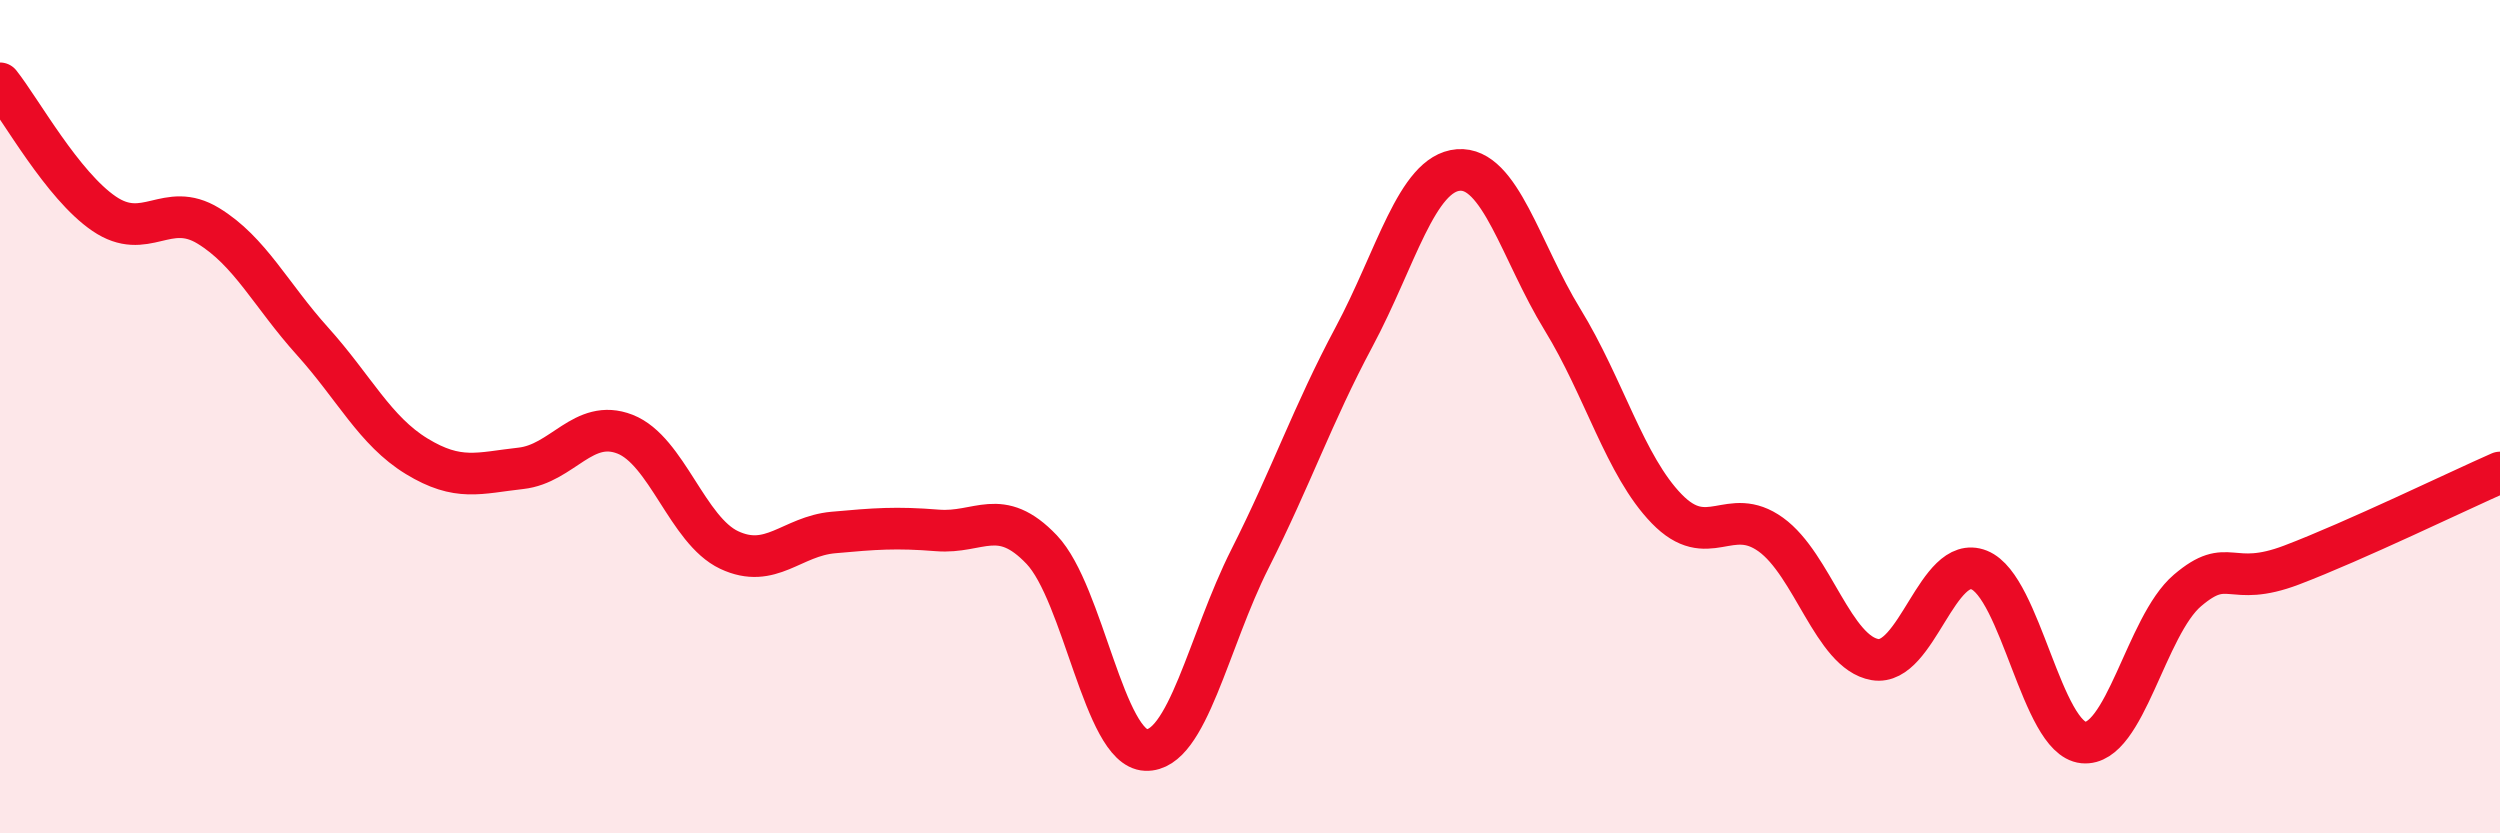
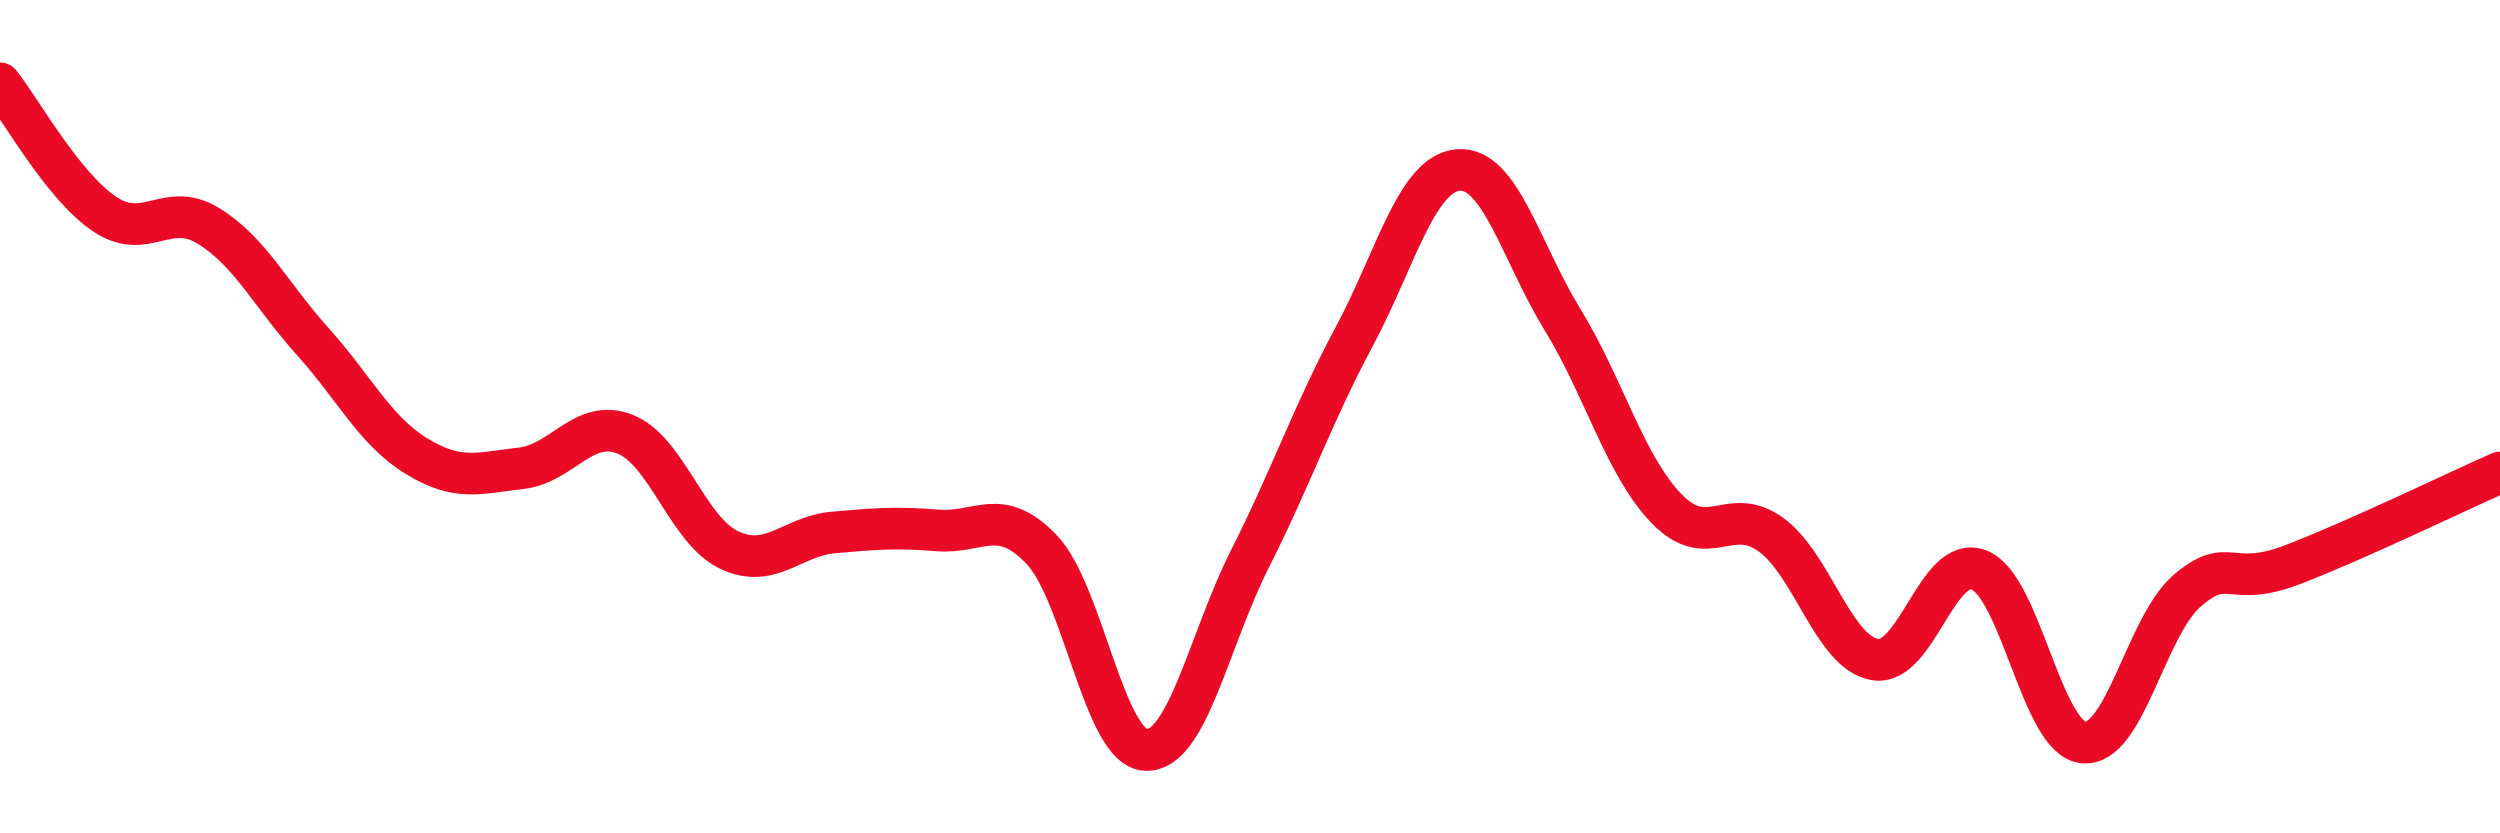
<svg xmlns="http://www.w3.org/2000/svg" width="60" height="20" viewBox="0 0 60 20">
-   <path d="M 0,2 C 0.5,2.63 1.5,4.45 2.5,5.13 C 3.5,5.81 4,4.81 5,5.42 C 6,6.03 6.5,7.08 7.5,8.19 C 8.5,9.3 9,10.34 10,10.95 C 11,11.56 11.5,11.35 12.5,11.24 C 13.5,11.13 14,10.03 15,10.42 C 16,10.81 16.5,12.73 17.5,13.2 C 18.5,13.67 19,12.87 20,12.78 C 21,12.69 21.5,12.65 22.5,12.73 C 23.5,12.81 24,12.14 25,13.19 C 26,14.24 26.5,17.96 27.5,18 C 28.5,18.04 29,15.39 30,13.41 C 31,11.43 31.5,9.95 32.5,8.08 C 33.5,6.21 34,4.16 35,4.08 C 36,4 36.5,6.04 37.5,7.67 C 38.5,9.3 39,11.18 40,12.21 C 41,13.24 41.5,12.11 42.5,12.83 C 43.5,13.55 44,15.66 45,15.83 C 46,16 46.5,13.28 47.5,13.68 C 48.5,14.08 49,17.72 50,17.82 C 51,17.92 51.5,15.02 52.5,14.17 C 53.5,13.32 53.5,14.13 55,13.56 C 56.5,12.99 59,11.78 60,11.34L60 20L0 20Z" fill="#EB0A25" opacity="0.1" stroke-linecap="round" stroke-linejoin="round" />
  <path d="M 0,2 C 0.5,2.63 1.5,4.45 2.5,5.13 C 3.5,5.81 4,4.81 5,5.42 C 6,6.03 6.5,7.08 7.5,8.19 C 8.5,9.3 9,10.34 10,10.95 C 11,11.56 11.5,11.35 12.5,11.24 C 13.5,11.13 14,10.03 15,10.42 C 16,10.81 16.5,12.73 17.5,13.2 C 18.5,13.67 19,12.87 20,12.78 C 21,12.69 21.5,12.65 22.5,12.73 C 23.5,12.81 24,12.14 25,13.19 C 26,14.24 26.5,17.96 27.5,18 C 28.5,18.04 29,15.39 30,13.41 C 31,11.43 31.5,9.95 32.5,8.08 C 33.5,6.21 34,4.16 35,4.08 C 36,4 36.5,6.04 37.5,7.67 C 38.5,9.3 39,11.18 40,12.21 C 41,13.24 41.5,12.11 42.5,12.83 C 43.5,13.55 44,15.66 45,15.83 C 46,16 46.5,13.28 47.5,13.68 C 48.5,14.08 49,17.72 50,17.82 C 51,17.92 51.5,15.02 52.5,14.17 C 53.5,13.32 53.5,14.13 55,13.56 C 56.5,12.99 59,11.78 60,11.34" stroke="#EB0A25" stroke-width="1" fill="none" stroke-linecap="round" stroke-linejoin="round" />
</svg>